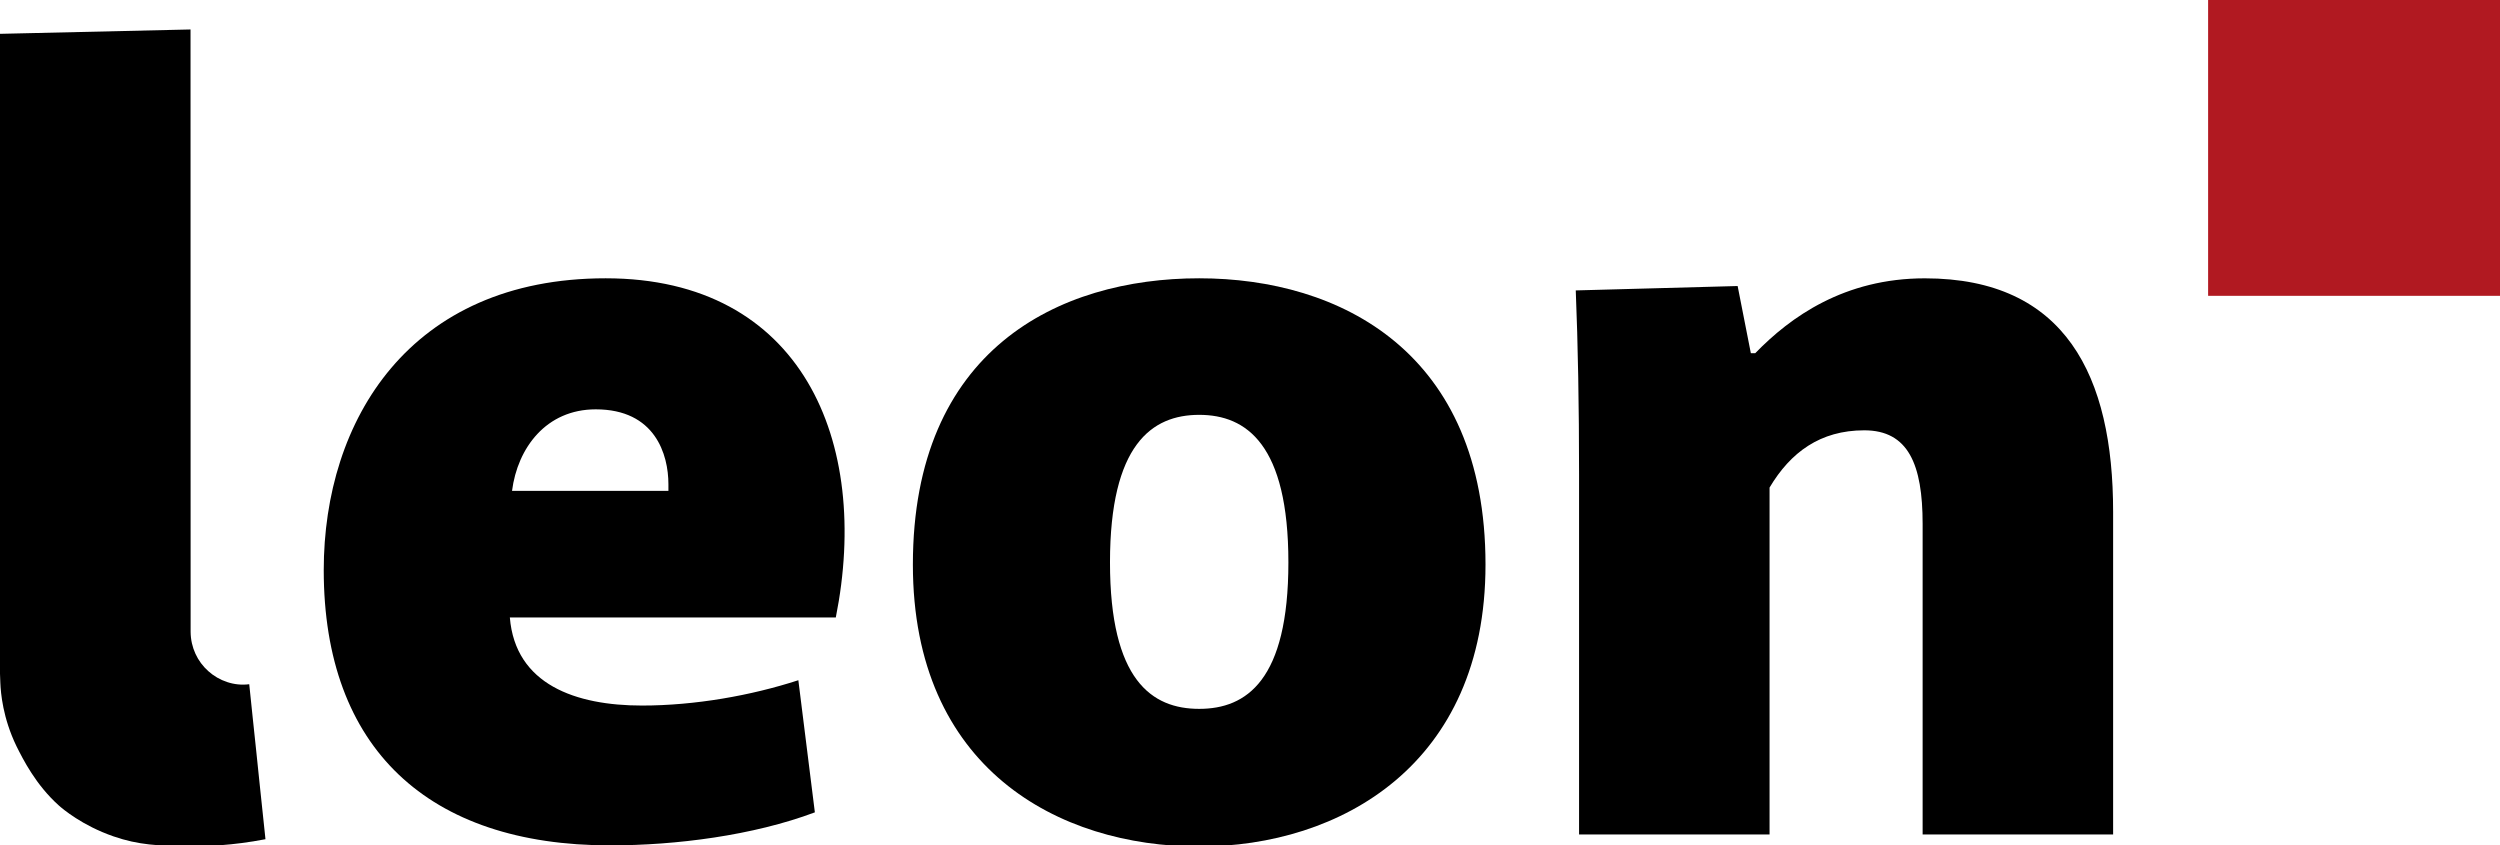
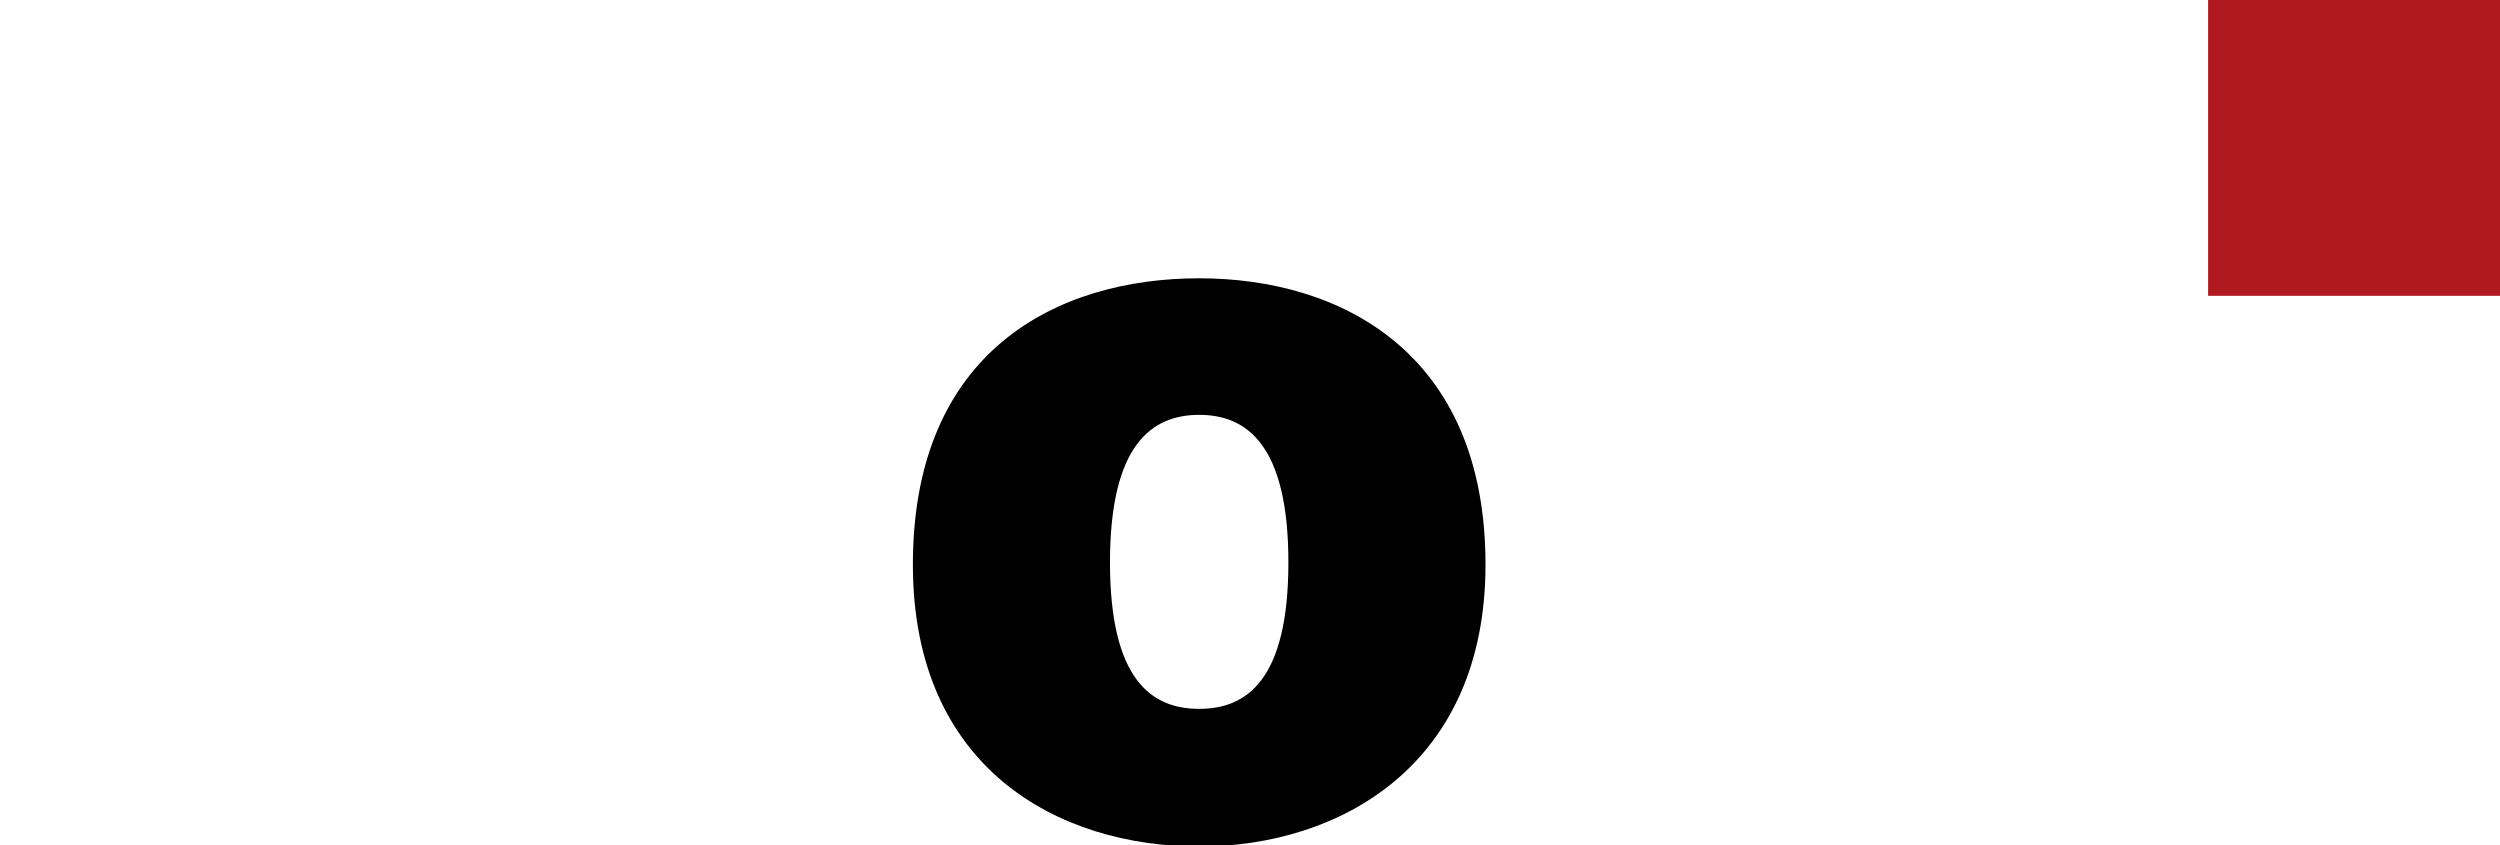
<svg xmlns="http://www.w3.org/2000/svg" width="208.182mm" height="70.382mm" viewBox="0 0 208.182 70.382" version="1.1" id="svg1">
  <title id="title1">LEON</title>
  <defs id="defs1" />
  <g id="layer1" transform="translate(24.871,-72.231)">
    <g id="uuid-9a62fb34-de13-4e8c-87f1-4b3b71744762" transform="matrix(0.265,0,0,0.265,-24.953,72.231)">
-       <path d="M 60.18,9.26 0.31,10.63 v 201.1 l 0.11,2.91 c 0.13,3.07 0.76,10.95 5.07,19.85 v 0 c 2.09,4.17 6.05,12.1 13.27,18.59 1.21,1.09 7.37,6.32 17.18,9.73 7.99,2.78 14.41,2.95 22.72,3.1 6.2,0.11 14.83,-0.22 25.07,-2.2 -0.61,-5.81 -1.23,-11.64 -1.84,-17.46 l -1.08,-10.42 -1.1,-10.41 -1.08,-10.41 c -2.42,0.31 -4.79,0.04 -6.96,-0.69 -2.19,-0.72 -4.19,-1.88 -5.88,-3.4 -1.71,-1.52 -3.1,-3.37 -4.06,-5.48 -0.96,-2.09 -1.5,-4.42 -1.52,-6.88 z" id="path1" style="opacity:1;fill:#000000;fill-opacity:1" />
-       <path class="uuid-5f055d75-09a5-47c8-92dc-a2903168f842" d="m 102.04,179.15 c 0,-47.06 26.99,-91.7 88.59,-91.7 61.6,0 83.39,51.21 72.32,106.58 H 160.52 c 1.73,21.11 20.76,27.68 41.52,27.68 16.61,0 34.26,-3.12 49.14,-7.96 l 5.19,41.52 c -19.38,7.27 -43.6,10.38 -64.36,10.38 -57.1,0 -89.97,-30.45 -89.97,-86.51 z m 108.31,-24.91 v -2.08 c 0,-9.34 -4.15,-23.53 -22.84,-23.53 -15.57,0 -24.57,12.11 -26.3,25.61 z" id="path2" style="fill:#000000" />
      <path class="uuid-5f055d75-09a5-47c8-92dc-a2903168f842" d="m 287.17,177.42 c 0,-67.48 45.68,-89.97 89.97,-89.97 44.29,0 89.97,23.18 89.97,89.97 0,62.98 -45.68,88.59 -89.97,88.59 -44.29,0 -89.97,-24.57 -89.97,-88.59 z m 118,-0.69 c 0,-37.02 -13.15,-46.37 -28.03,-46.37 -14.88,0 -28.03,9.34 -28.03,46.37 0,37.03 13.15,46.02 28.03,46.02 14.88,0 28.03,-9 28.03,-46.02 z" id="path3" style="fill:#000000" />
-       <path class="uuid-5f055d75-09a5-47c8-92dc-a2903168f842" d="m 496.51,149.05 c 0,-21.45 -0.35,-40.83 -1.04,-57.79 l 50.87,-1.38 4.15,21.11 h 1.38 c 11.07,-11.42 28.03,-23.53 53.29,-23.53 44.29,0 59.17,30.8 59.17,73.36 v 101.39 h -59.86 v -97.58 c 0,-18.69 -4.5,-29.41 -18.34,-29.41 -13.84,0 -23.18,6.92 -29.76,17.99 v 109 H 496.51 V 149.06 Z" id="path4" style="fill:#000000" />
      <polygon class="uuid-c236375b-e56b-45c1-a91e-7e0c3e225b79" points="787.14,92.96 740.66,92.96 694.18,92.96 694.18,46.48 694.18,0 740.66,0 787.14,0 787.14,46.48 " id="polygon4" style="fill:#b11921" />
    </g>
  </g>
</svg>